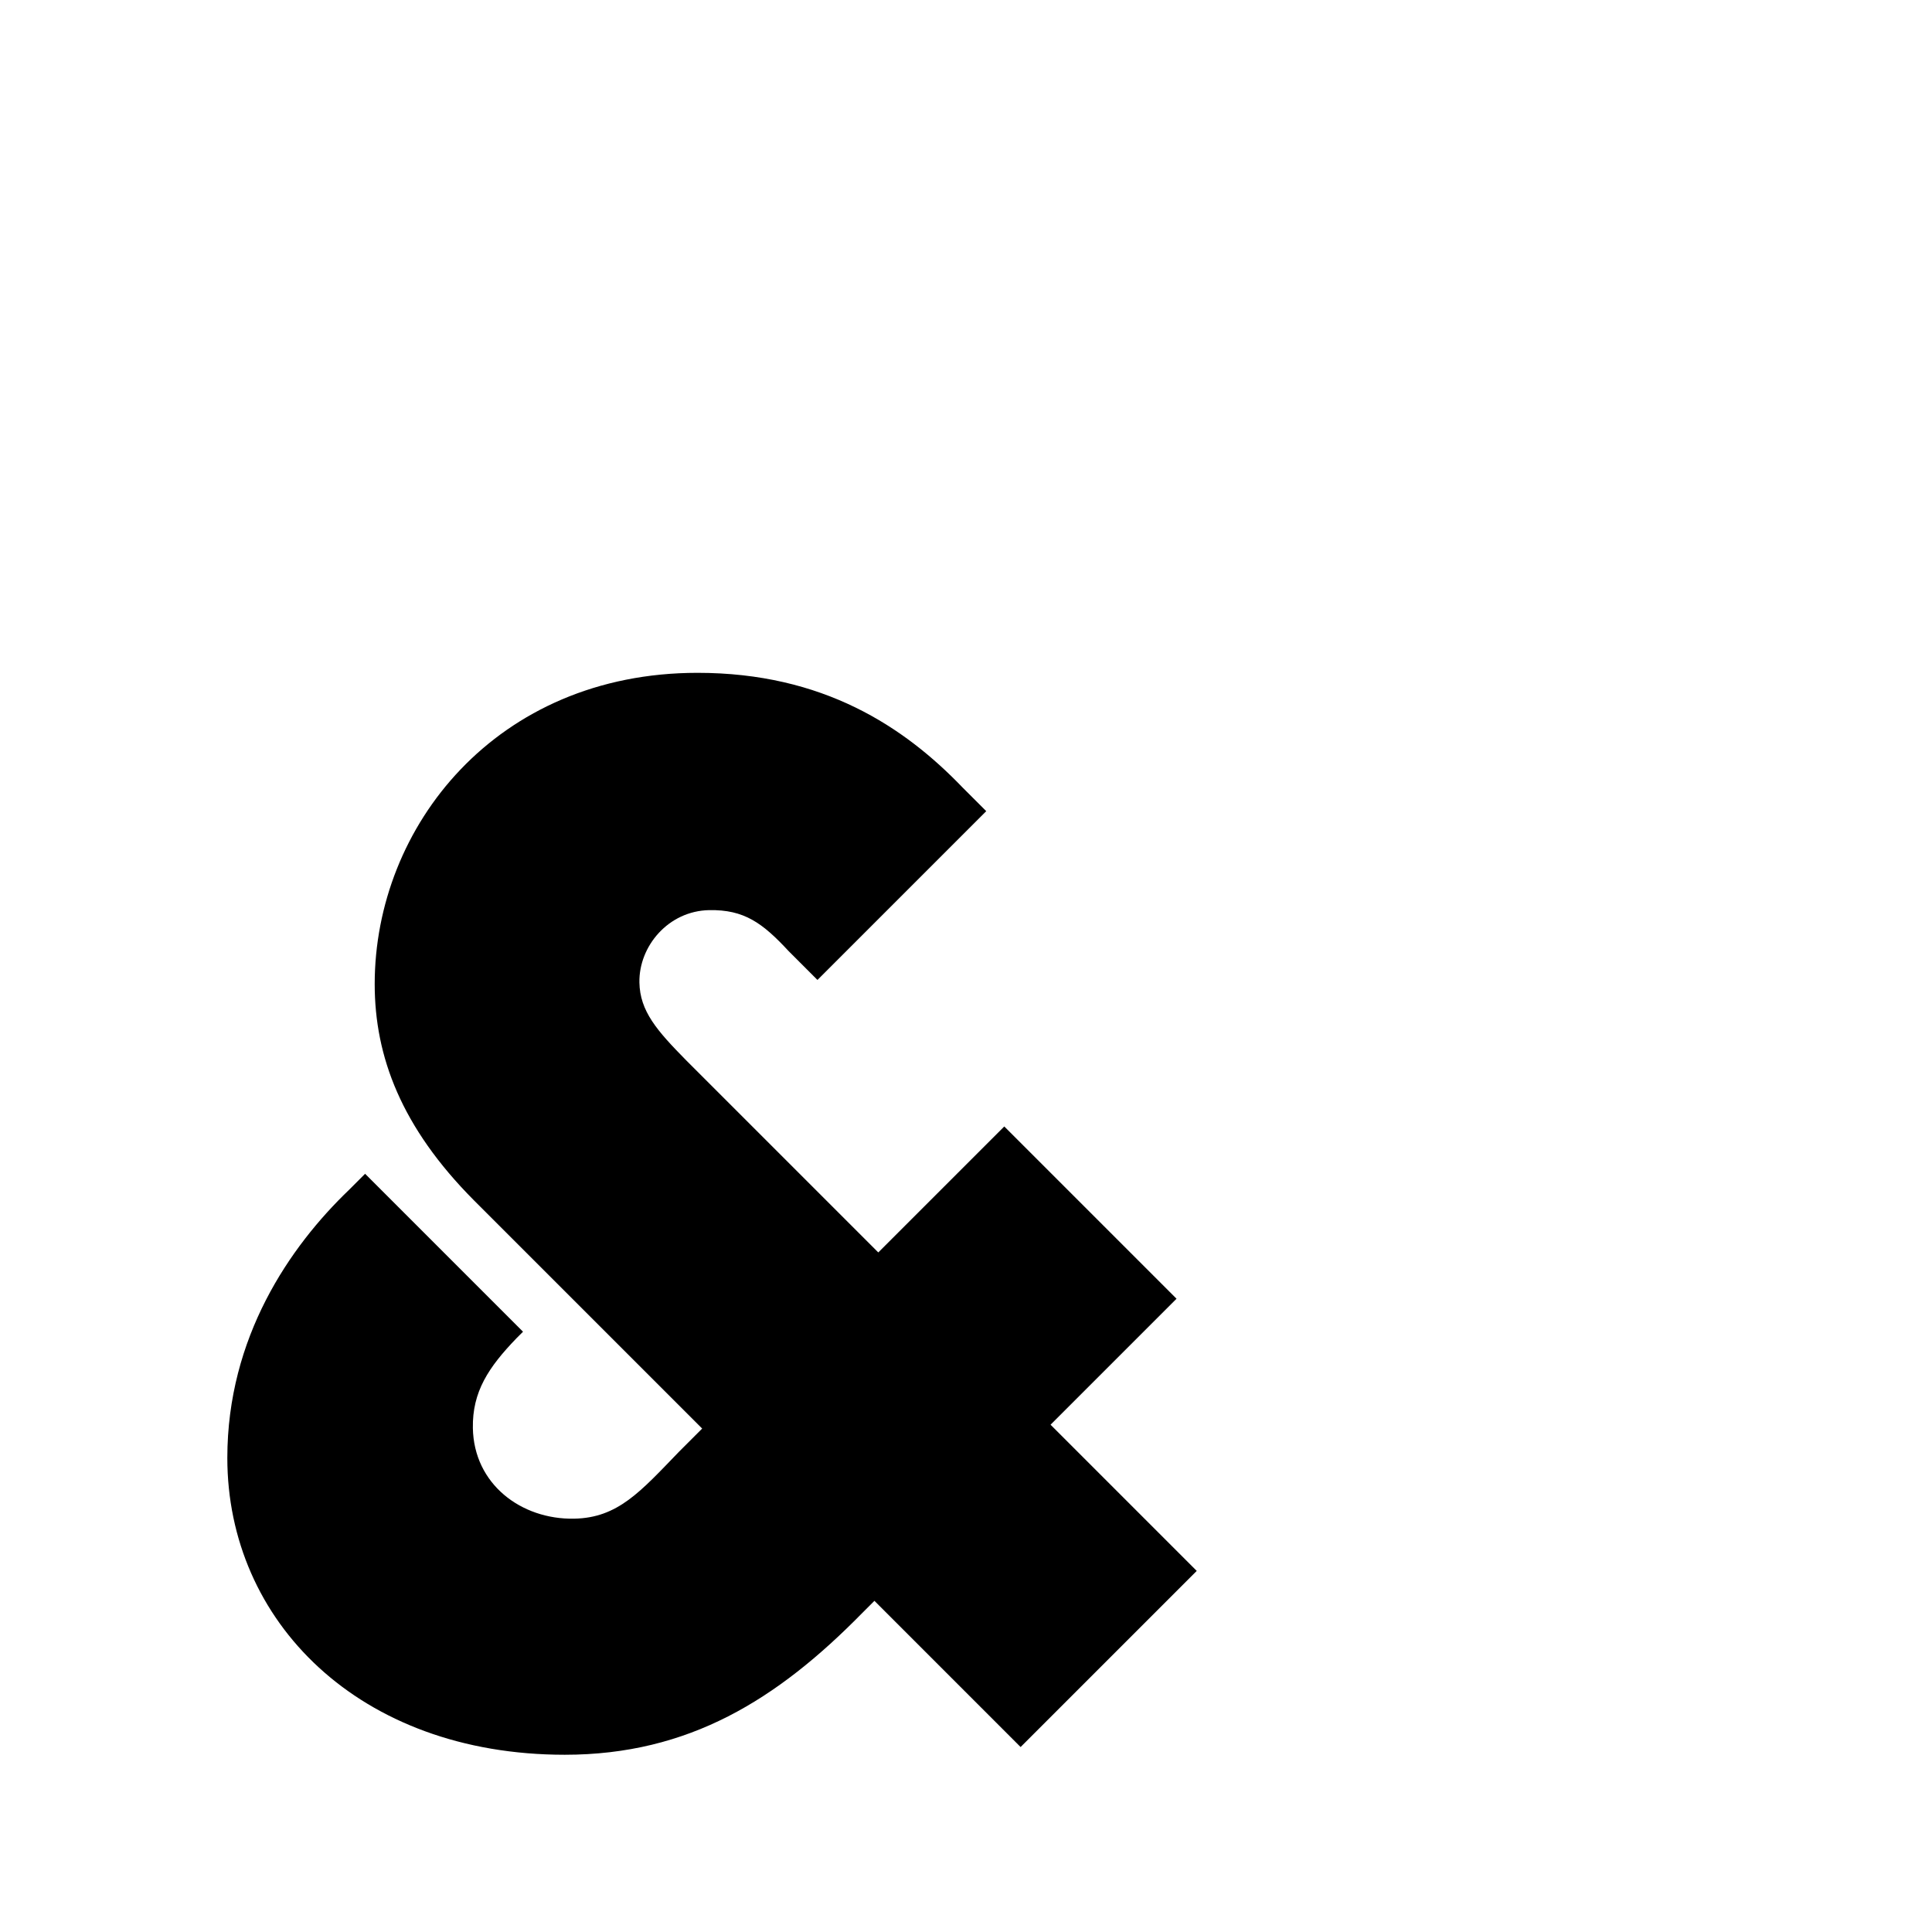
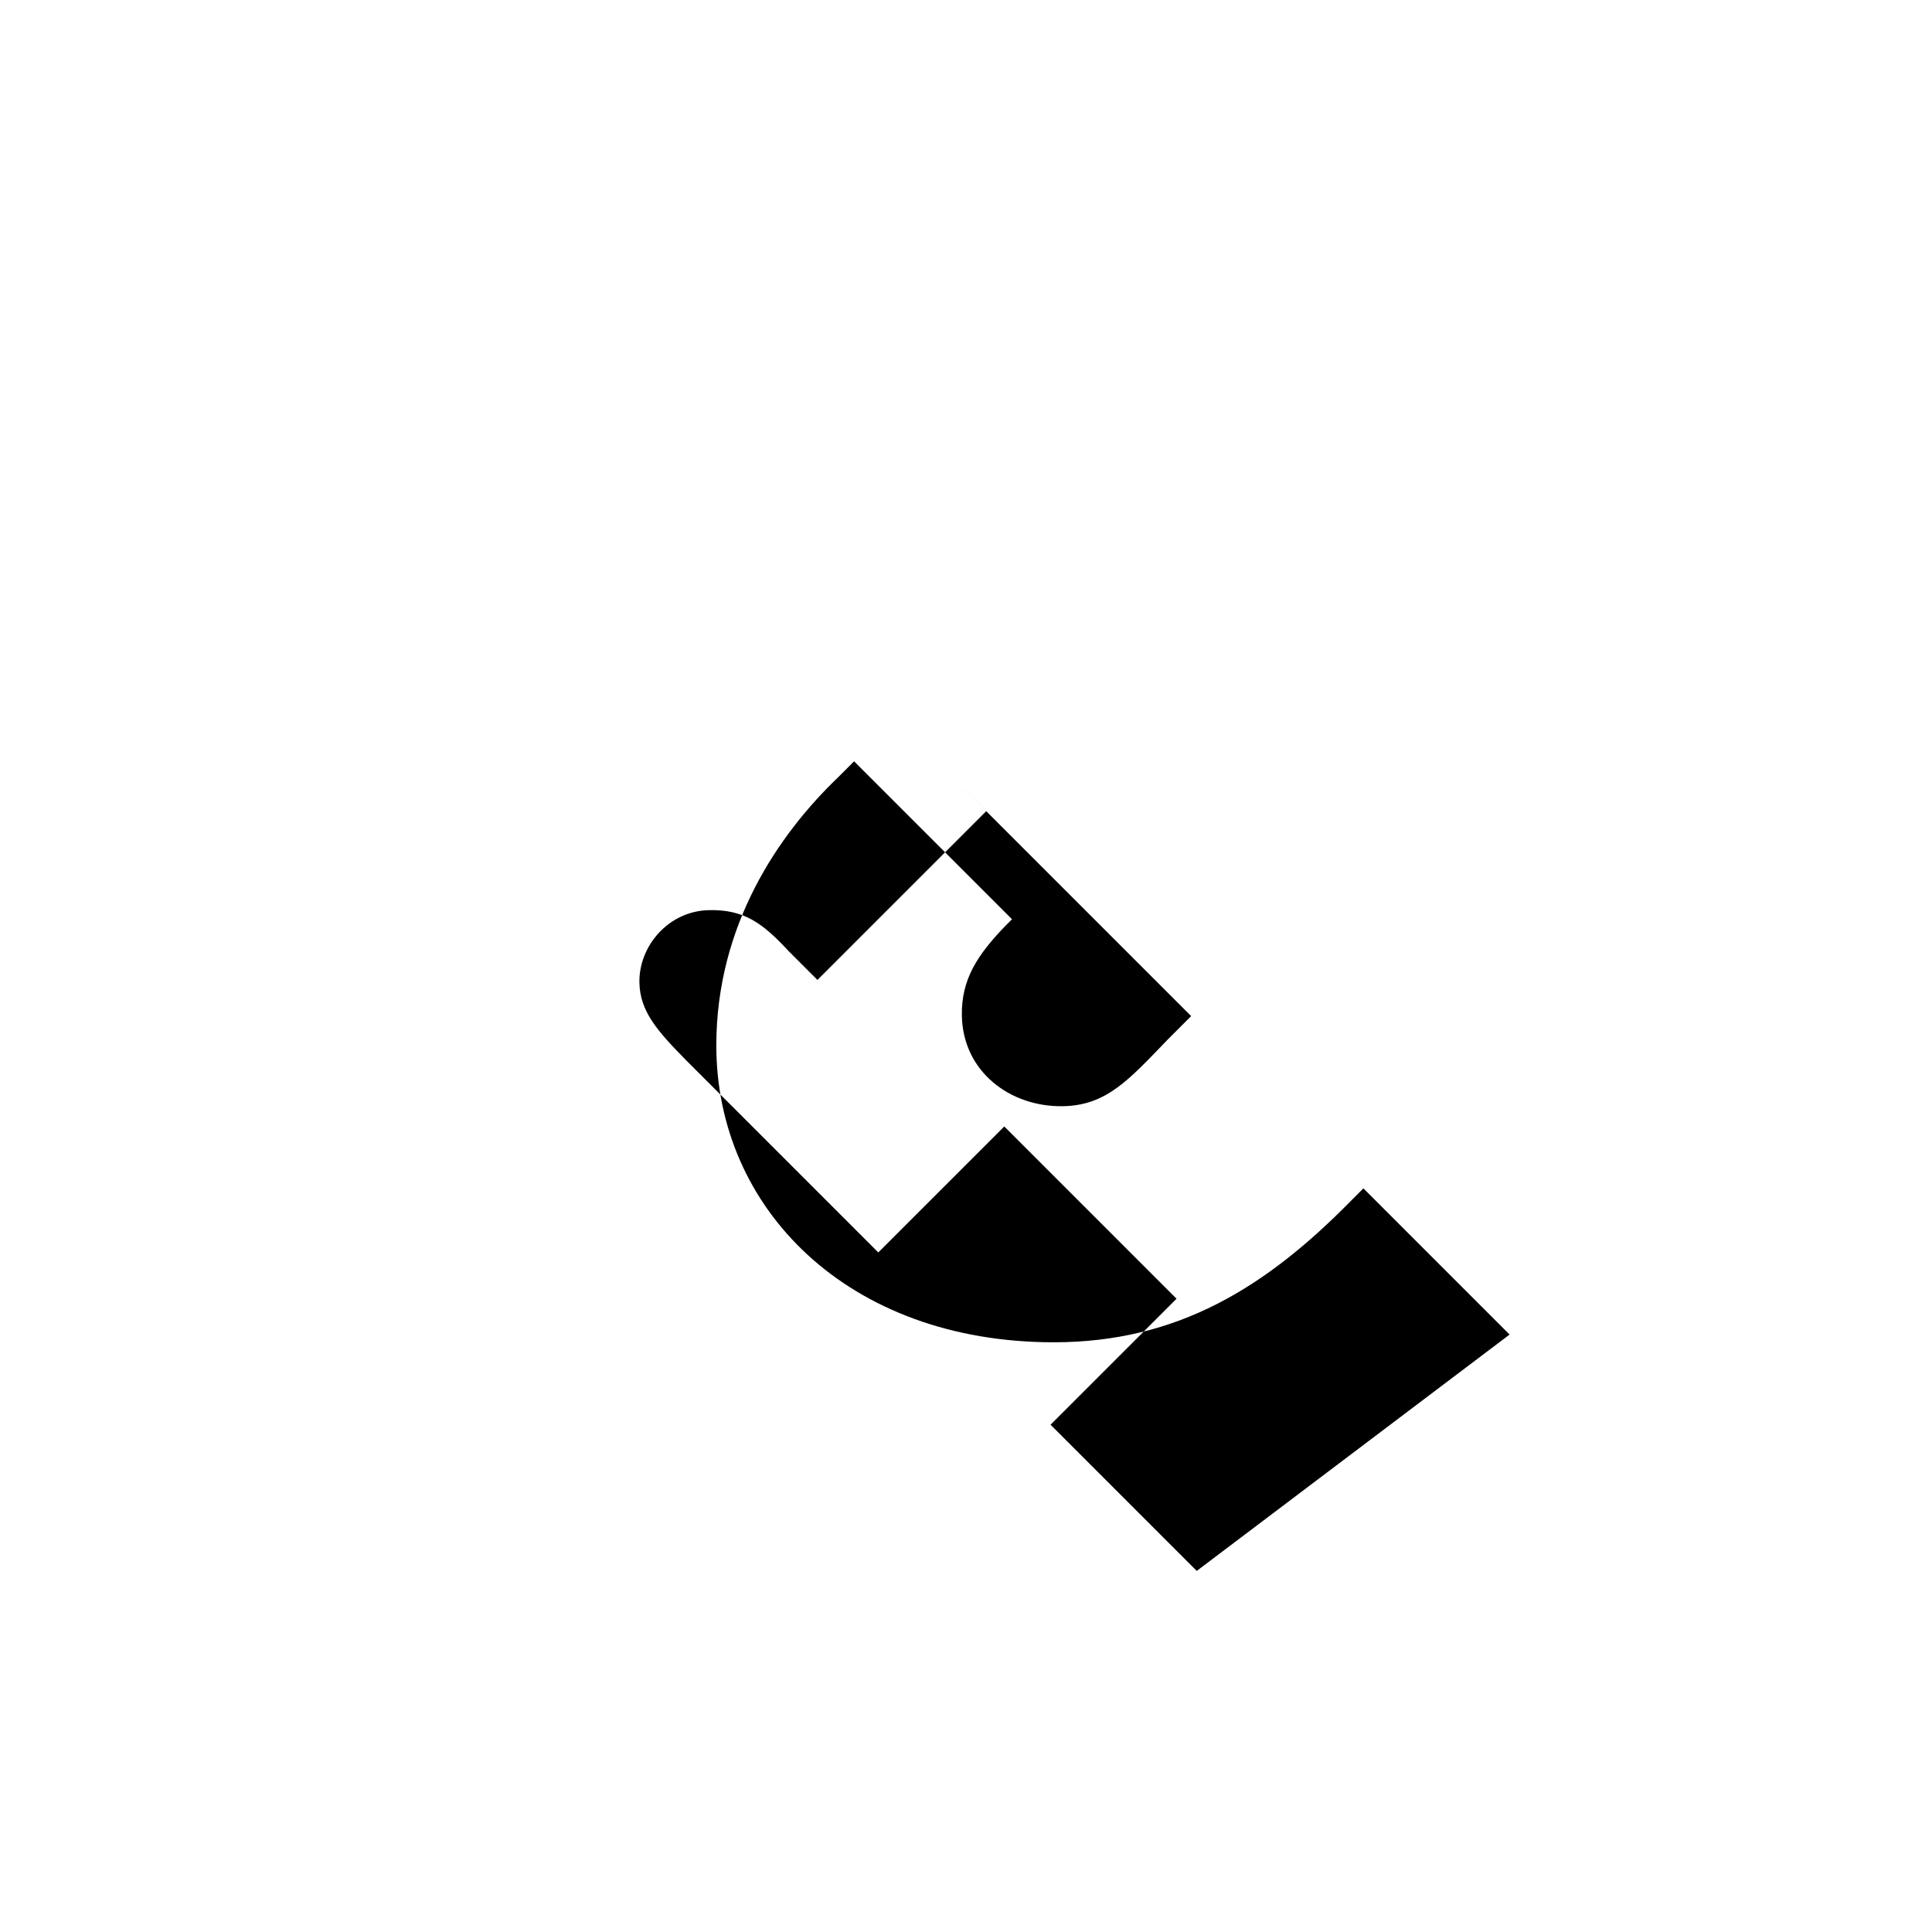
<svg xmlns="http://www.w3.org/2000/svg" width="700pt" height="700pt" version="1.0" viewBox="0 0 700 700">
-   <path d="m433.6 569.17-52.96-52.969 45.642-45.642-62.413-62.42-45.649 45.642-69.607-69.607c-10.607-10.775-16.757-17.799-16.943-28.213-0.229-13.154 10.518-25.944 25.311-26.203 12.599-0.222 19.26 4.601 28.759 14.852l10.442 10.444 61.151-61.151v-7e-3l-8.501-8.494c-21.21-22.105-50.612-41.623-96.09-41.623-72.945 0-116.98 55.715-116.98 112.77 0 26.298 9.674 51.904 35.9 78.298l82.747 82.747-8.384 8.389c-14.003 14.497-22.163 23.987-38.048 24.262-19.18 0.339-36.292-12.547-36.646-32.828-0.229-13.147 5.642-22.023 15.871-32.614l2.297-2.297-57.214-57.221-5.761 5.761c-21.566 20.664-44.158 53.506-44.158 97.205 0 59.017 47.614 107.53 122.27 107.53 44.933 0 76.942-19.985 107.63-51.211l4.557-4.557 52.96 52.969z" clip-rule="evenodd" stroke-linejoin="round" stroke-miterlimit="2" stroke-width="1.772" />
+   <path d="m433.6 569.17-52.96-52.969 45.642-45.642-62.413-62.42-45.649 45.642-69.607-69.607c-10.607-10.775-16.757-17.799-16.943-28.213-0.229-13.154 10.518-25.944 25.311-26.203 12.599-0.222 19.26 4.601 28.759 14.852l10.442 10.444 61.151-61.151v-7e-3l-8.501-8.494l82.747 82.747-8.384 8.389c-14.003 14.497-22.163 23.987-38.048 24.262-19.18 0.339-36.292-12.547-36.646-32.828-0.229-13.147 5.642-22.023 15.871-32.614l2.297-2.297-57.214-57.221-5.761 5.761c-21.566 20.664-44.158 53.506-44.158 97.205 0 59.017 47.614 107.53 122.27 107.53 44.933 0 76.942-19.985 107.63-51.211l4.557-4.557 52.96 52.969z" clip-rule="evenodd" stroke-linejoin="round" stroke-miterlimit="2" stroke-width="1.772" />
</svg>